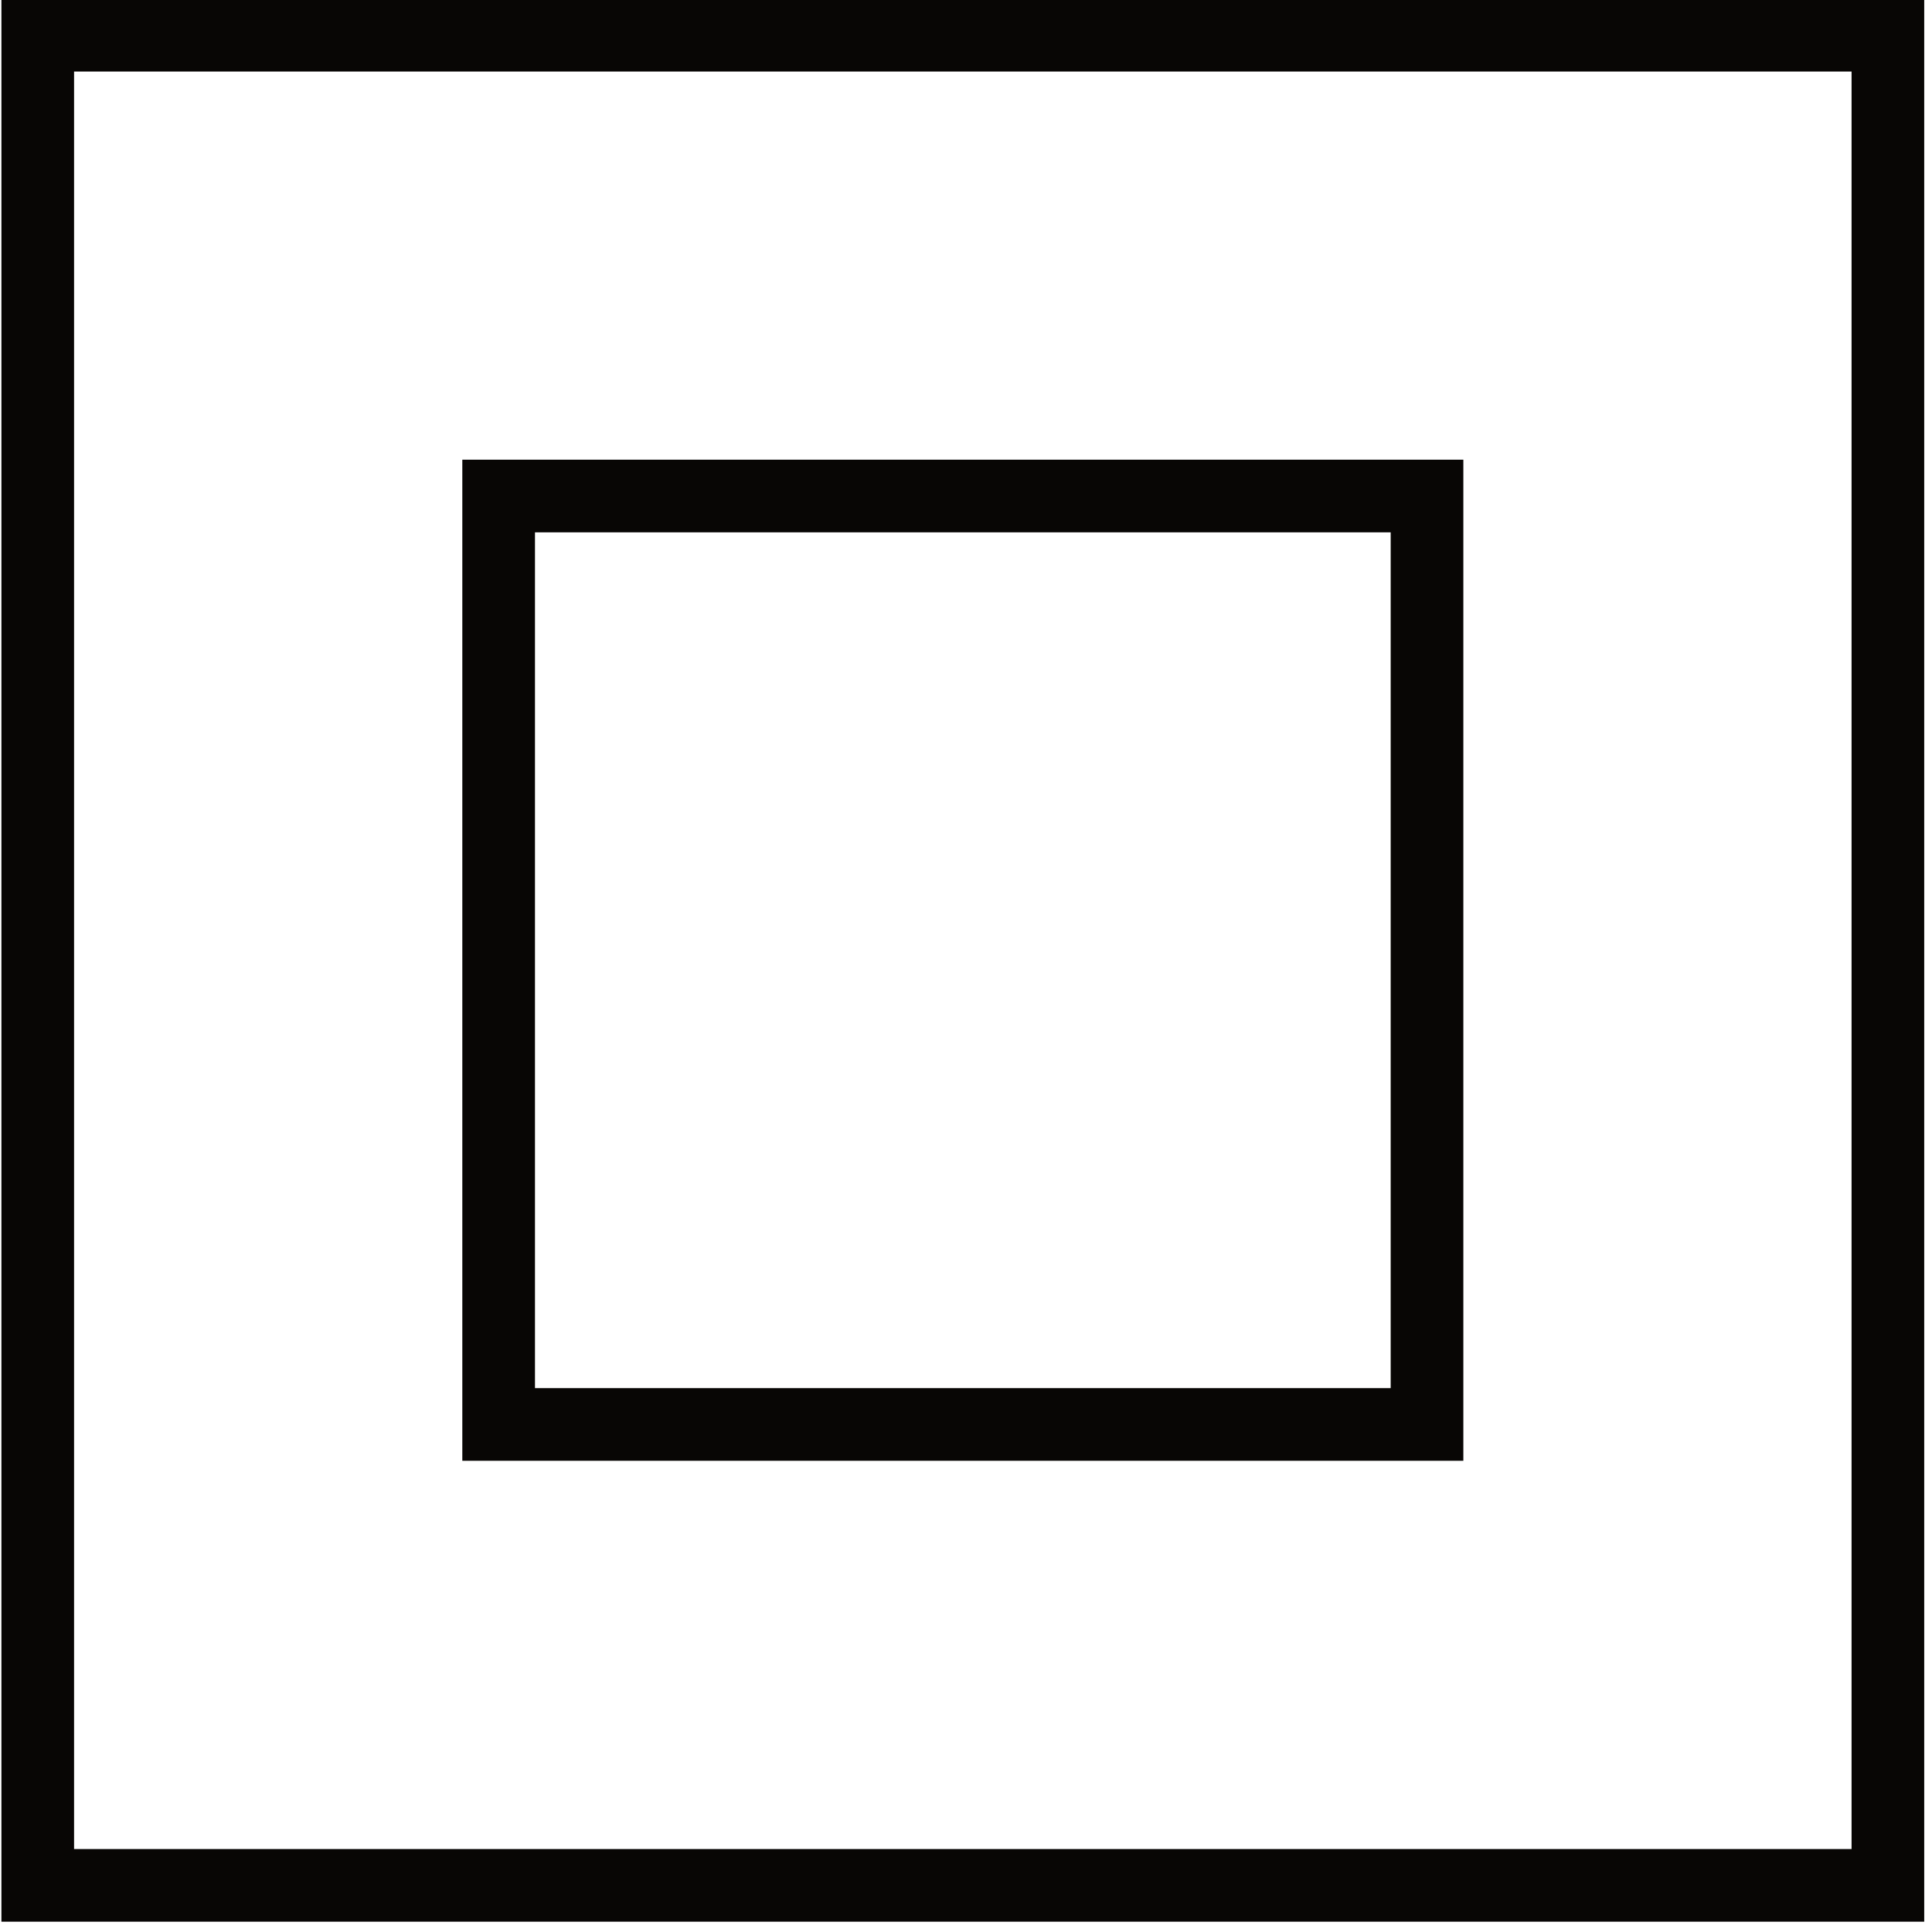
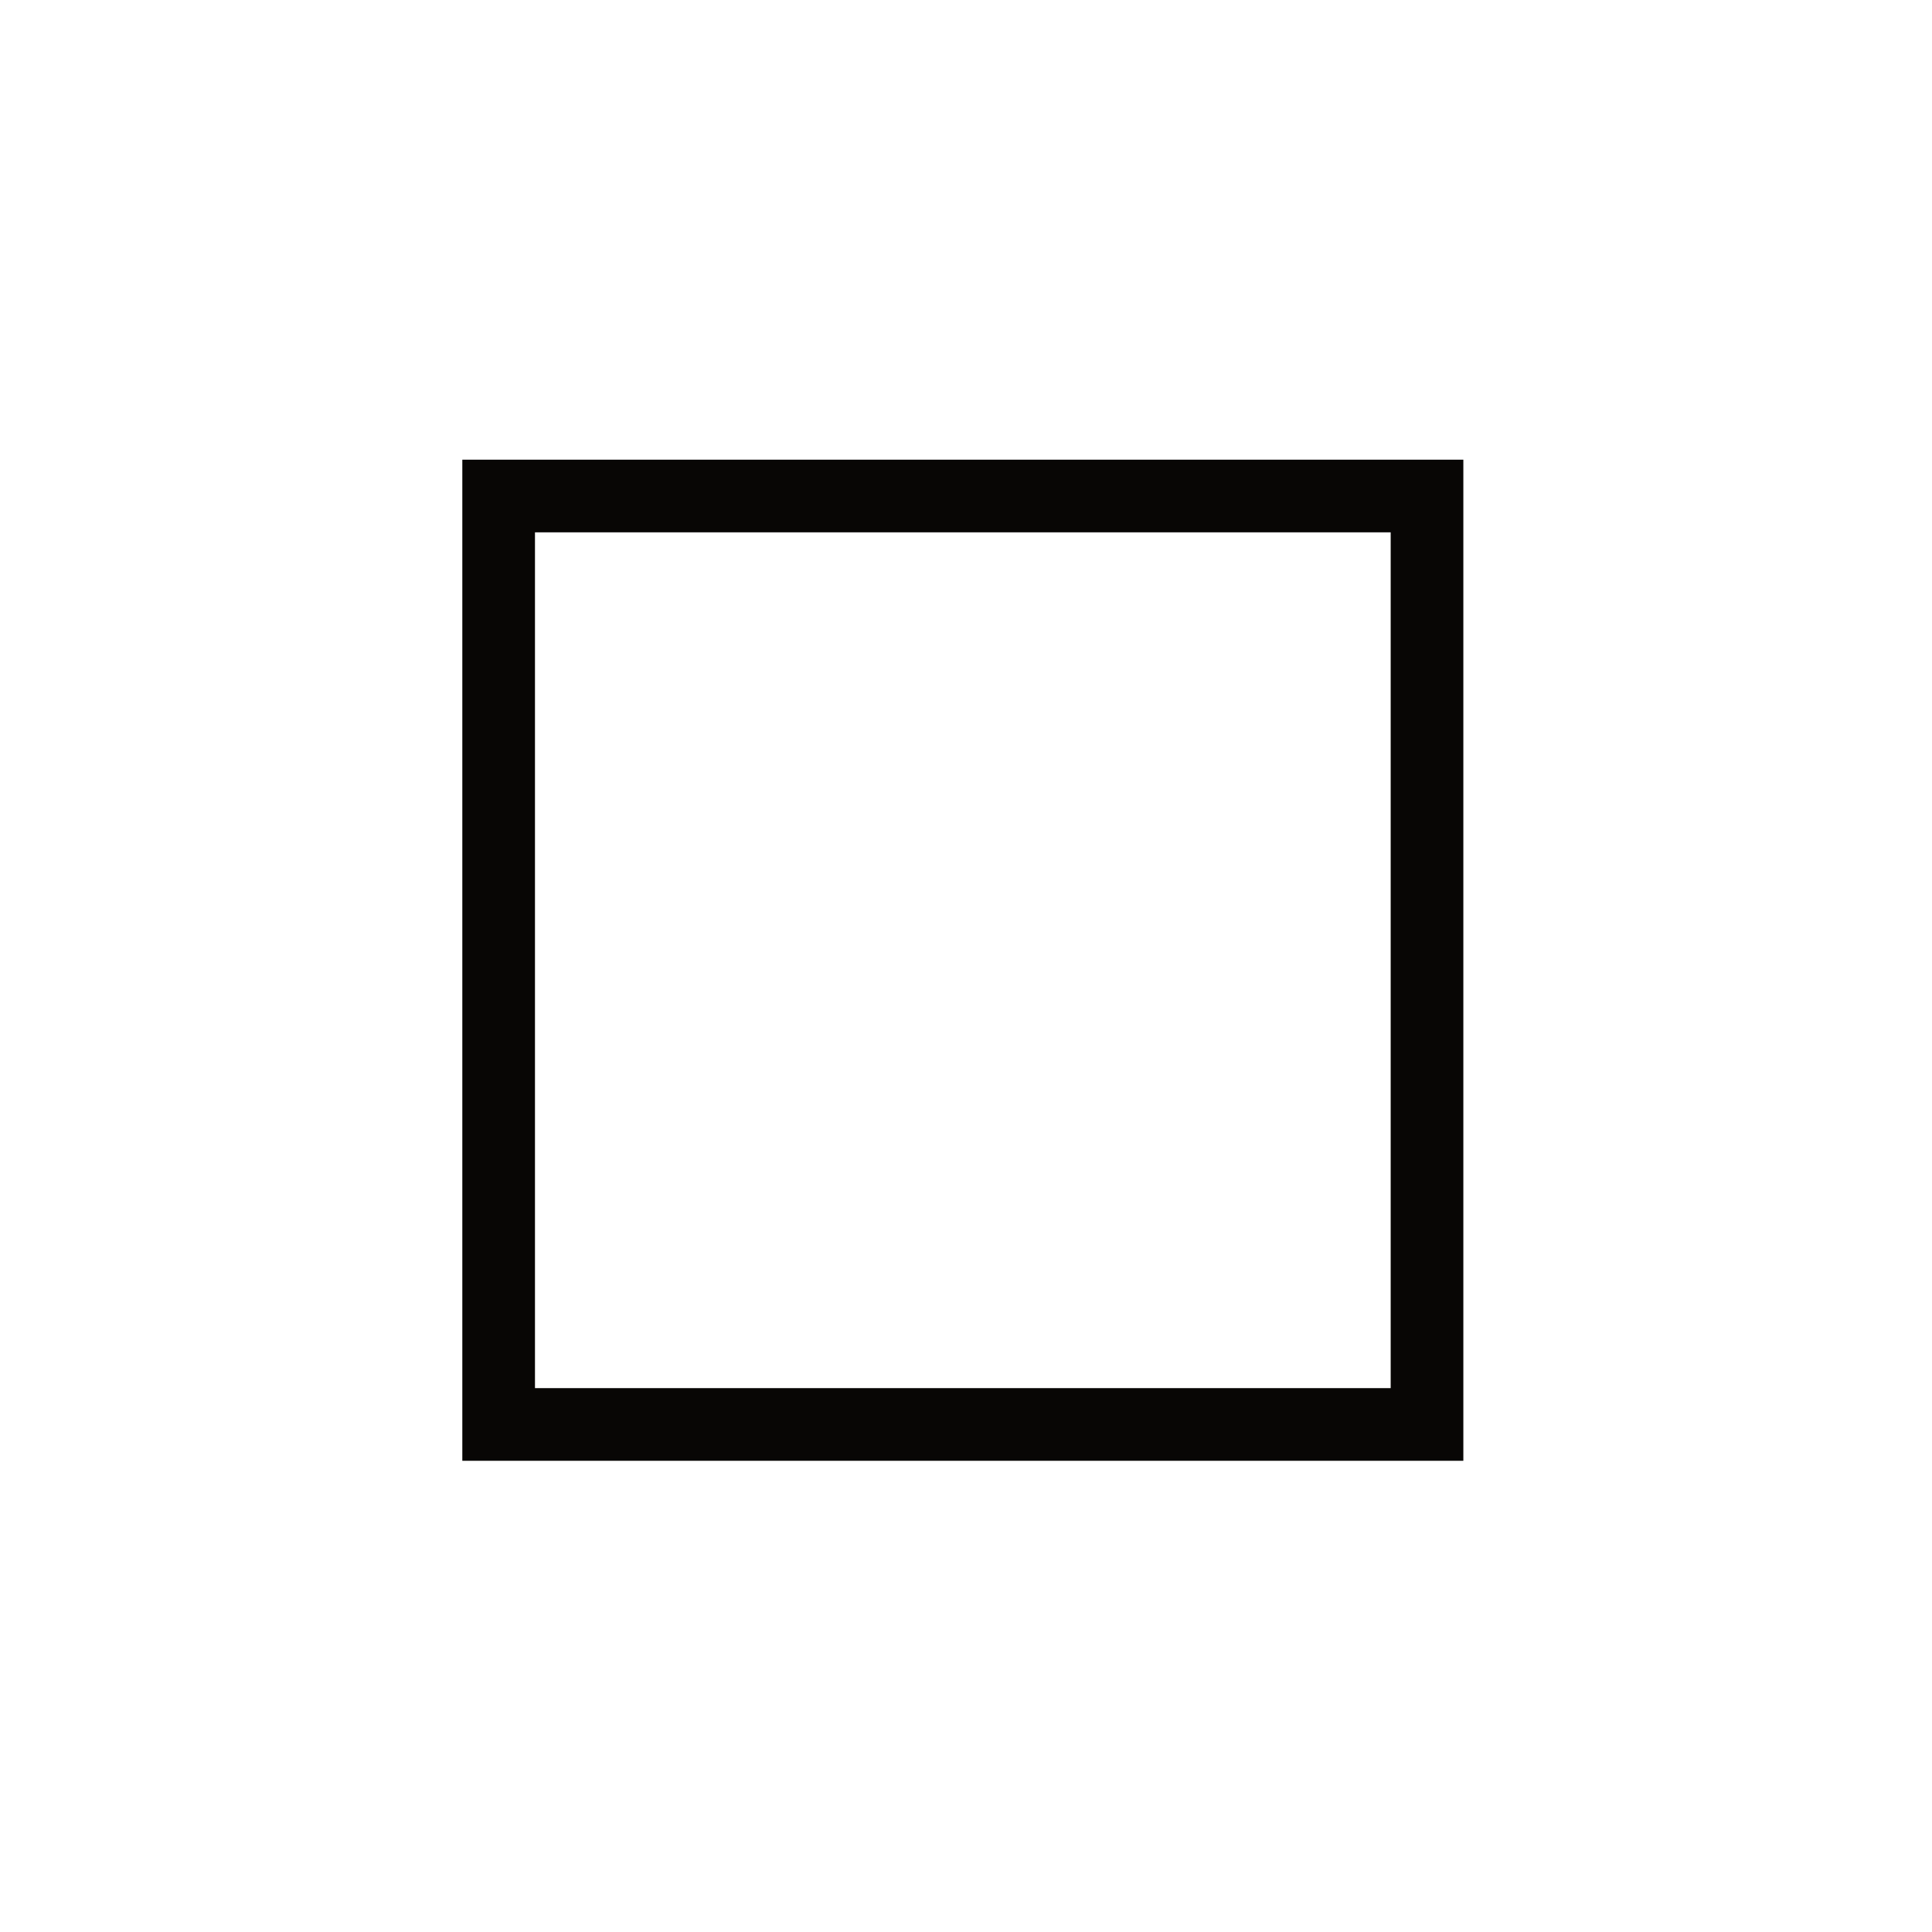
<svg xmlns="http://www.w3.org/2000/svg" width="100%" height="100%" viewBox="0 0 71 71" version="1.1" xml:space="preserve" style="fill-rule:evenodd;clip-rule:evenodd;stroke-miterlimit:10;">
  <g>
    <g>
-       <rect x="1.387" y="1.294" width="67.992" height="67.992" style="fill:none;stroke:rgb(8,6,5);stroke-width:2.67px;" />
      <rect x="18.325" y="18.228" width="34.117" height="34.12" style="fill:none;stroke:rgb(8,6,5);stroke-width:2.67px;" />
    </g>
  </g>
</svg>